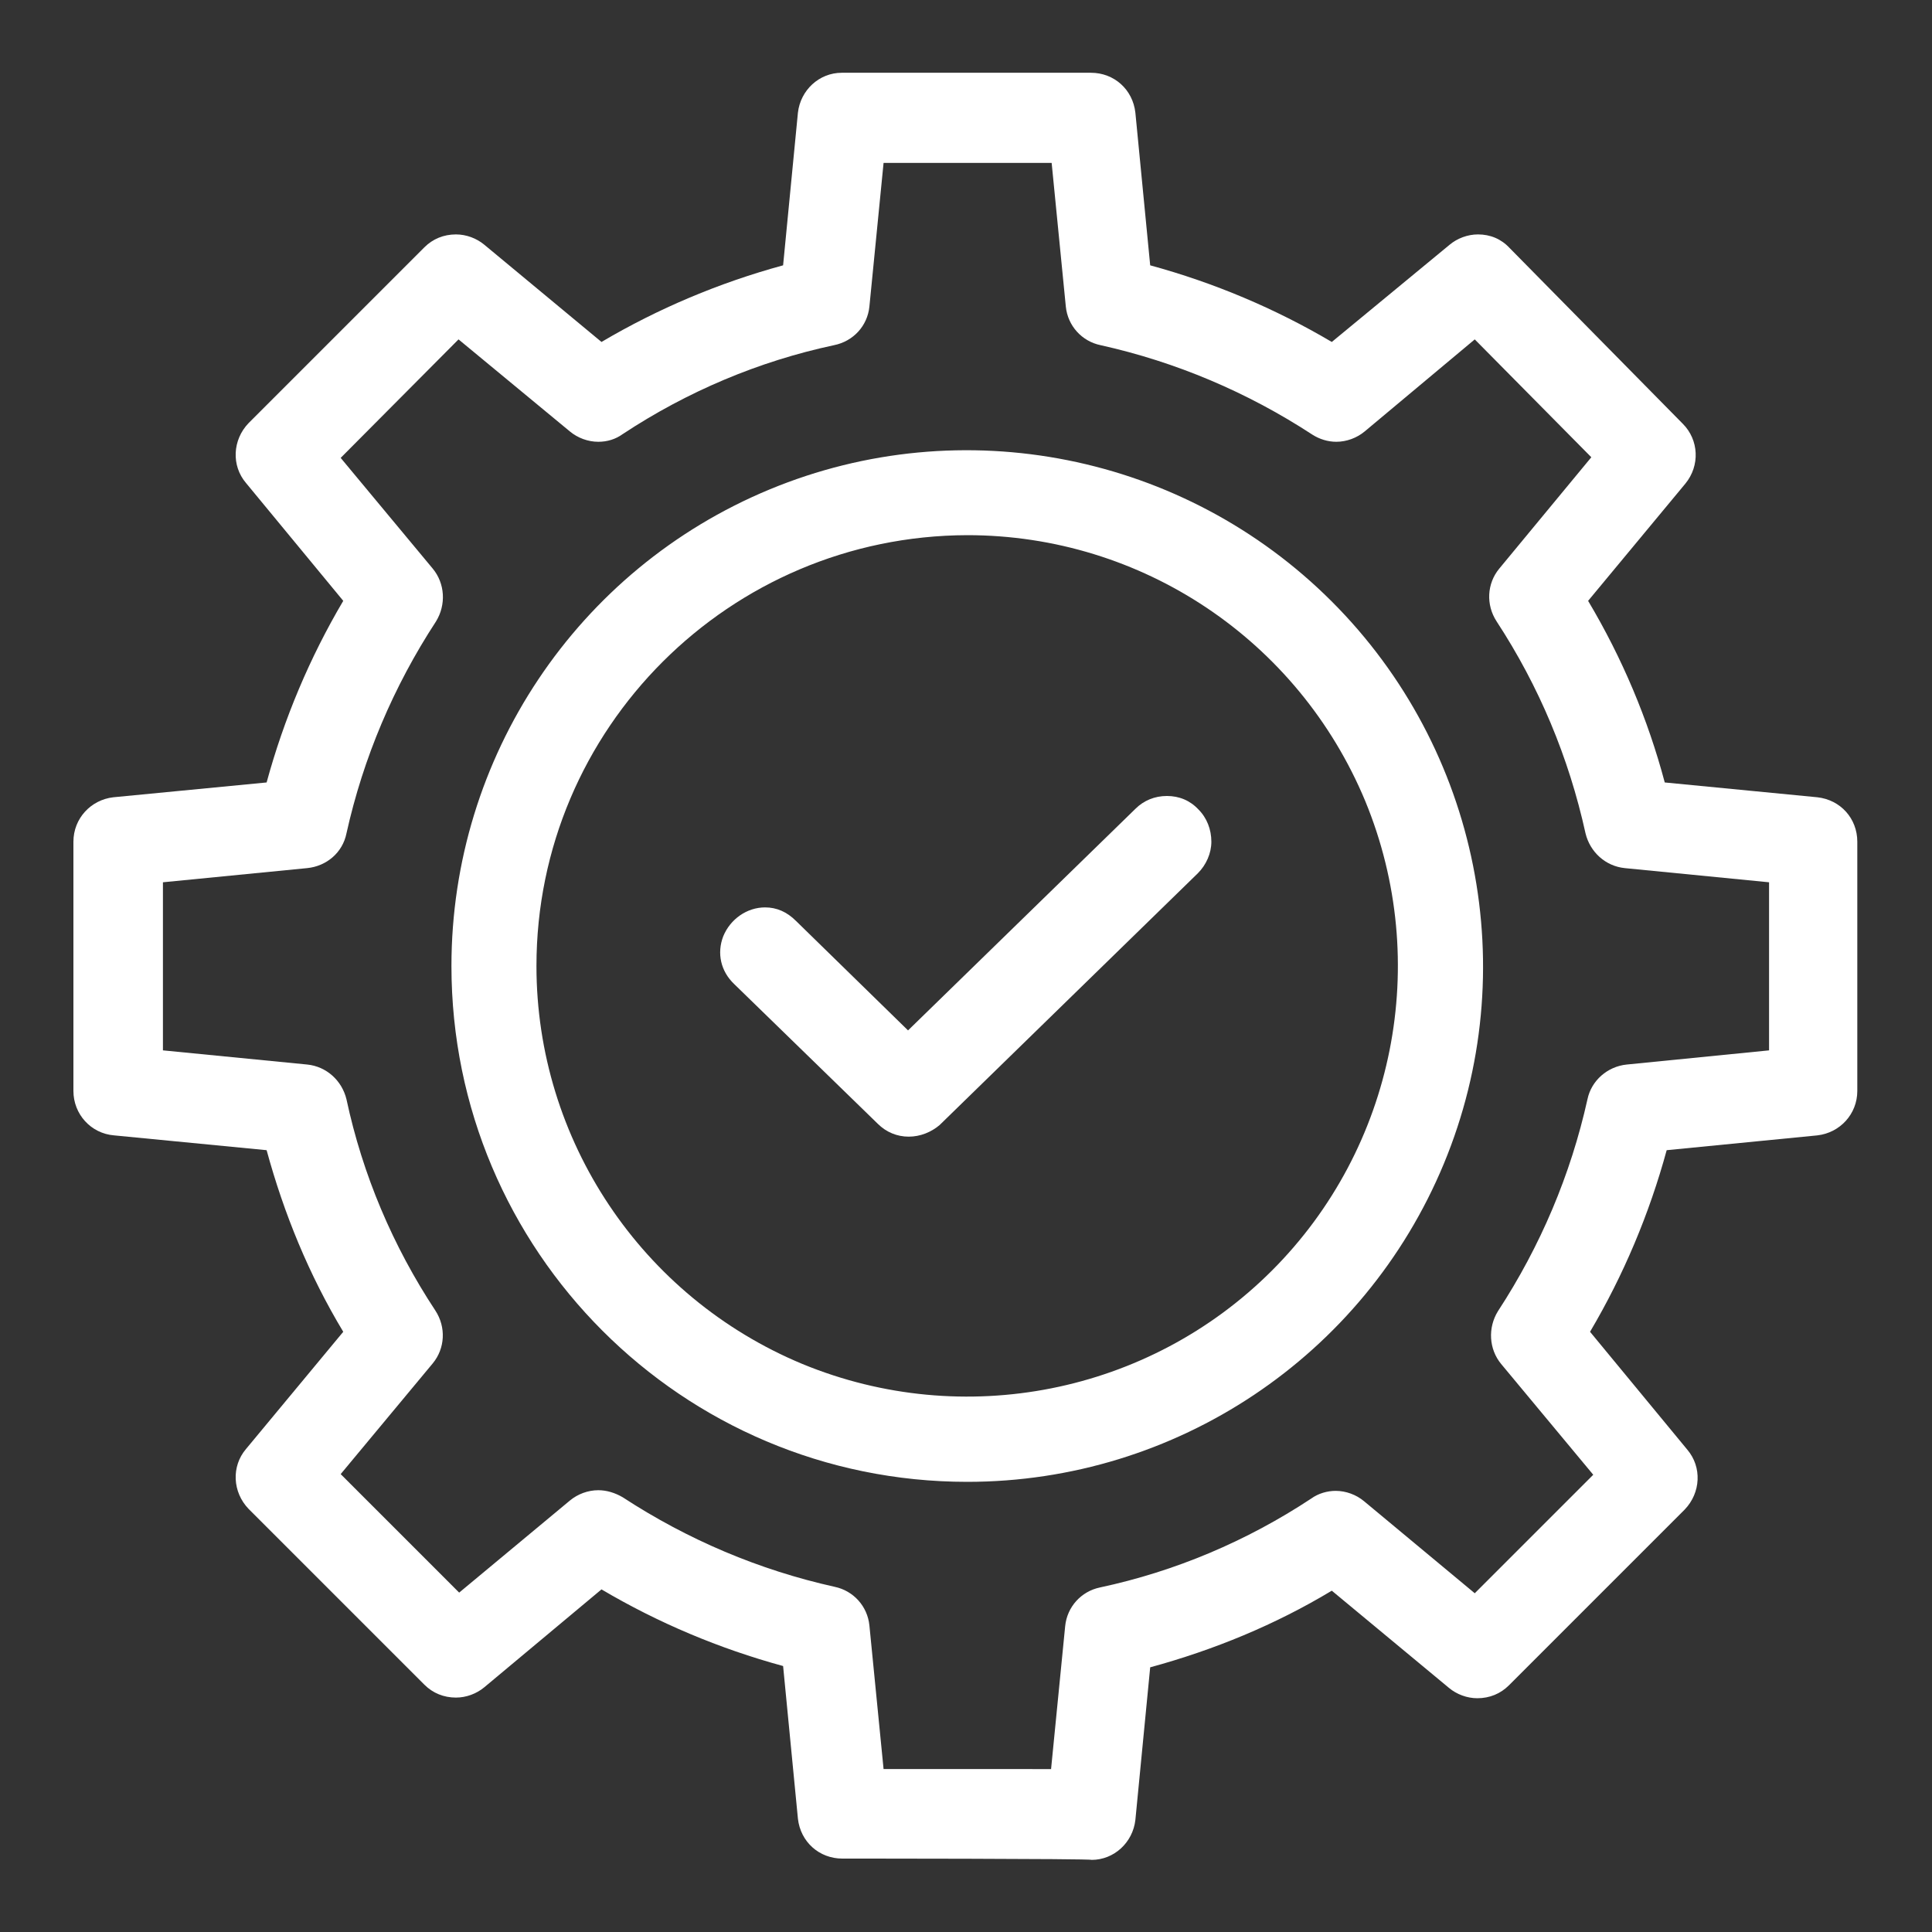
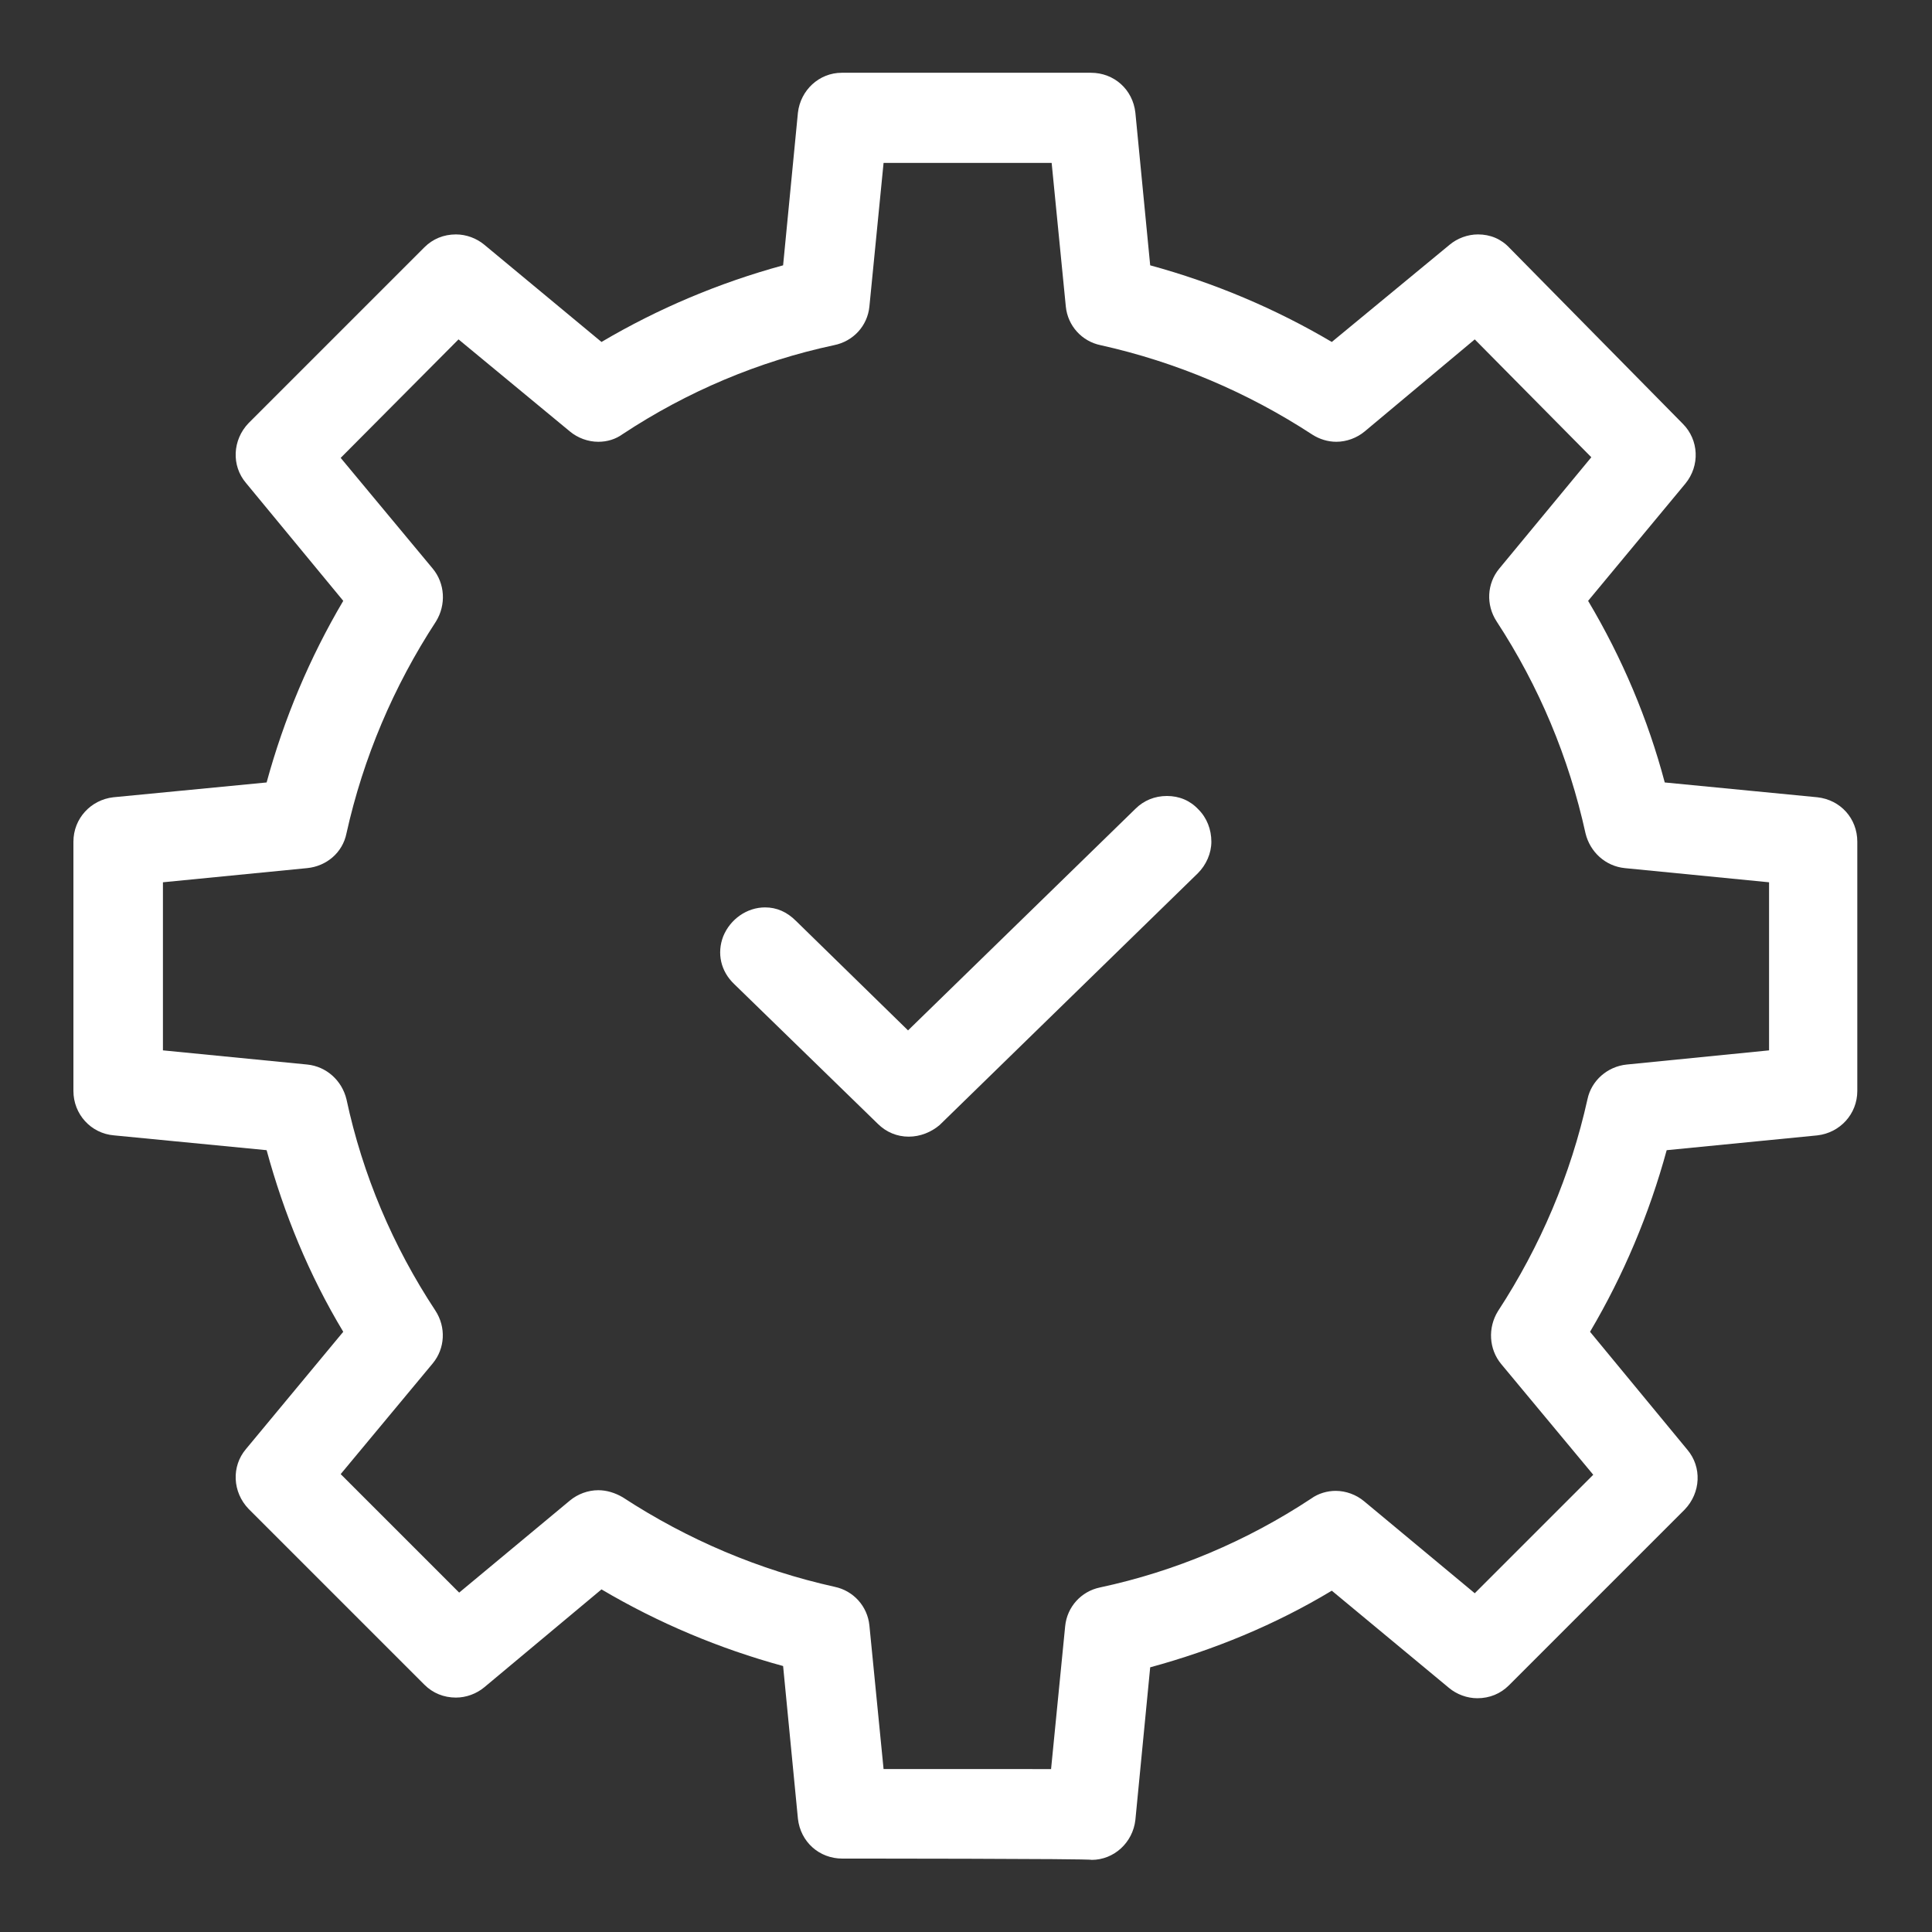
<svg xmlns="http://www.w3.org/2000/svg" version="1.1" id="图层_1" x="0px" y="0px" viewBox="0 0 30 30" style="enable-background:new 0 0 30 30;" xml:space="preserve">
  <rect x="0" y="0" width="30" height="30" fill="#333333" stroke="none" />
  <style type="text/css">
	.st0{fill:#FFFFFF;}
</style>
  <g>
    <path class="st0" d="M13.08,28.86c-0.36,0-0.65-0.26-0.69-0.62l-0.23-2.37c-0.99-0.27-1.94-0.67-2.82-1.19L7.52,26.2   c-0.12,0.1-0.28,0.16-0.44,0.16l0,0c-0.19,0-0.36-0.07-0.49-0.2l-2.73-2.73c-0.25-0.26-0.27-0.66-0.04-0.93l1.51-1.82   c-0.53-0.88-0.92-1.83-1.19-2.82l-2.37-0.23c-0.36-0.03-0.63-0.33-0.63-0.69v-3.87c0-0.36,0.27-0.65,0.62-0.69l2.38-0.23   c0.27-0.99,0.67-1.94,1.19-2.82L3.82,7.5C3.59,7.23,3.61,6.83,3.86,6.57l2.73-2.73c0.13-0.13,0.3-0.2,0.49-0.2   c0.16,0,0.32,0.06,0.44,0.16l1.82,1.51c0.88-0.52,1.83-0.92,2.82-1.19l0.23-2.37c0.04-0.35,0.33-0.62,0.68-0.62h3.87   c0.36,0,0.65,0.26,0.69,0.62l0.23,2.37c0.99,0.27,1.94,0.67,2.82,1.19l1.83-1.51c0.12-0.1,0.28-0.16,0.44-0.16   c0.19,0,0.36,0.07,0.49,0.21l2.69,2.73c0.25,0.25,0.27,0.65,0.04,0.93l-1.51,1.82c0.53,0.89,0.93,1.84,1.19,2.82l2.37,0.23   c0.36,0.04,0.62,0.33,0.62,0.69v3.87c0,0.36-0.27,0.65-0.62,0.69l-2.34,0.23c-0.27,0.99-0.67,1.94-1.19,2.82l1.51,1.83   c0.23,0.27,0.21,0.67-0.04,0.93l-2.73,2.73c-0.13,0.13-0.3,0.2-0.49,0.2c-0.16,0-0.32-0.06-0.44-0.16l-1.82-1.51   c-0.88,0.53-1.83,0.92-2.82,1.19l-0.23,2.37c-0.04,0.35-0.33,0.62-0.68,0.62C16.96,28.86,13.08,28.86,13.08,28.86z M16.32,27.48   l0.22-2.23c0.03-0.3,0.25-0.54,0.54-0.6c1.17-0.25,2.28-0.72,3.28-1.38c0.11-0.08,0.25-0.12,0.38-0.12c0.16,0,0.32,0.06,0.44,0.16   l1.72,1.43l1.84-1.84l-1.43-1.72c-0.19-0.23-0.21-0.56-0.05-0.82c0.66-1.01,1.13-2.12,1.39-3.29c0.06-0.29,0.31-0.51,0.61-0.54   l2.21-0.22v-2.61l-2.24-0.22c-0.3-0.03-0.54-0.25-0.61-0.54c-0.26-1.18-0.72-2.28-1.38-3.29c-0.17-0.26-0.15-0.59,0.04-0.82   l1.43-1.73l-1.81-1.83L21.19,6.7c-0.12,0.1-0.28,0.16-0.44,0.16c-0.13,0-0.26-0.04-0.37-0.11c-1.01-0.66-2.12-1.13-3.29-1.39   c-0.29-0.06-0.51-0.3-0.54-0.6l-0.22-2.23h-2.61L13.5,4.76c-0.03,0.3-0.25,0.54-0.55,0.6c-1.17,0.25-2.28,0.72-3.28,1.38   C9.56,6.82,9.43,6.86,9.29,6.86c-0.16,0-0.32-0.06-0.44-0.16L7.12,5.27L5.29,7.11l1.43,1.72c0.19,0.23,0.21,0.56,0.05,0.82   c-0.66,1.01-1.13,2.12-1.39,3.29c-0.06,0.3-0.31,0.51-0.61,0.54l-2.24,0.22v2.61l2.24,0.22c0.3,0.03,0.54,0.25,0.61,0.54   c0.25,1.17,0.72,2.28,1.38,3.28c0.17,0.26,0.15,0.59-0.04,0.82l-1.43,1.72l1.84,1.84l1.72-1.43c0.12-0.1,0.28-0.16,0.44-0.16   c0.13,0,0.26,0.04,0.38,0.11c1.01,0.66,2.12,1.13,3.29,1.39c0.29,0.06,0.51,0.3,0.54,0.6l0.22,2.23H16.32z" />
-     <path class="st0" d="M15.02,8.31c2.71,0,5.14,1.63,6.18,4.13c1.03,2.5,0.46,5.38-1.45,7.29s-4.79,2.48-7.29,1.45   C9.96,20.14,8.33,17.7,8.33,15C8.33,11.31,11.33,8.32,15.02,8.31 M15.02,23.01c3.24,0,6.16-1.95,7.4-4.94   c1.24-2.99,0.55-6.44-1.74-8.73s-5.74-2.98-8.73-1.74C8.96,8.84,7.01,11.76,7.01,15C7.01,19.42,10.59,23.01,15.02,23.01" />
    <path class="st0" d="M14.11,17.65c-0.18,0-0.35-0.07-0.48-0.2l-2.23-2.17c-0.21-0.2-0.27-0.48-0.17-0.74   c0.11-0.27,0.37-0.45,0.65-0.45c0.18,0,0.34,0.07,0.48,0.21l1.74,1.7l3.53-3.44c0.13-0.13,0.3-0.2,0.49-0.2   c0.19,0,0.36,0.07,0.49,0.21c0.13,0.13,0.2,0.31,0.2,0.5c0,0.18-0.08,0.36-0.21,0.49l-4.01,3.91   C14.46,17.58,14.29,17.65,14.11,17.65z" />
  </g>
</svg>